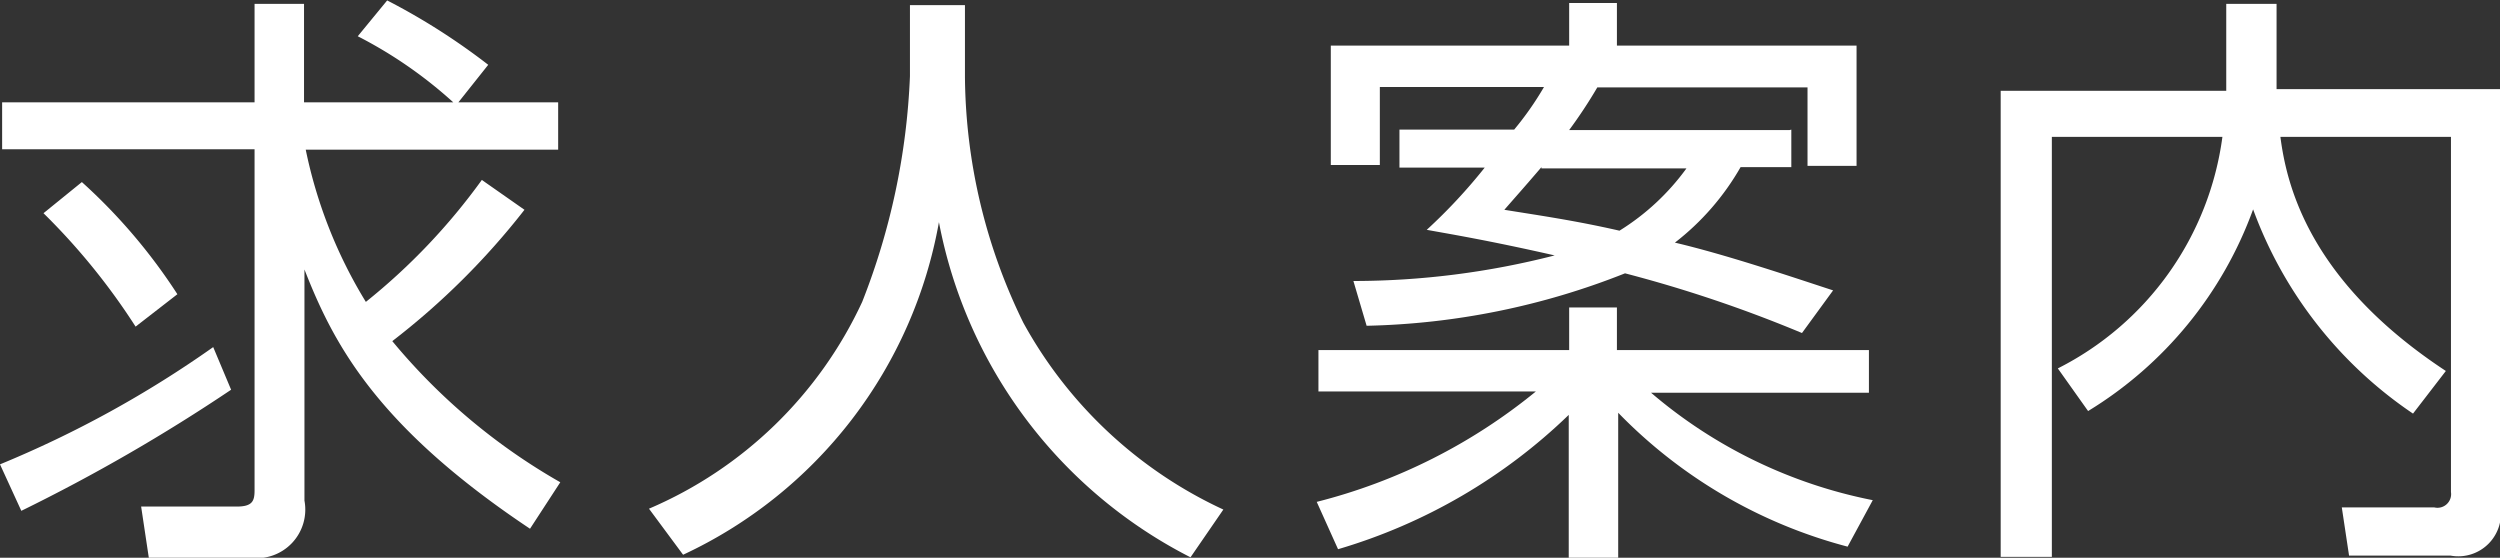
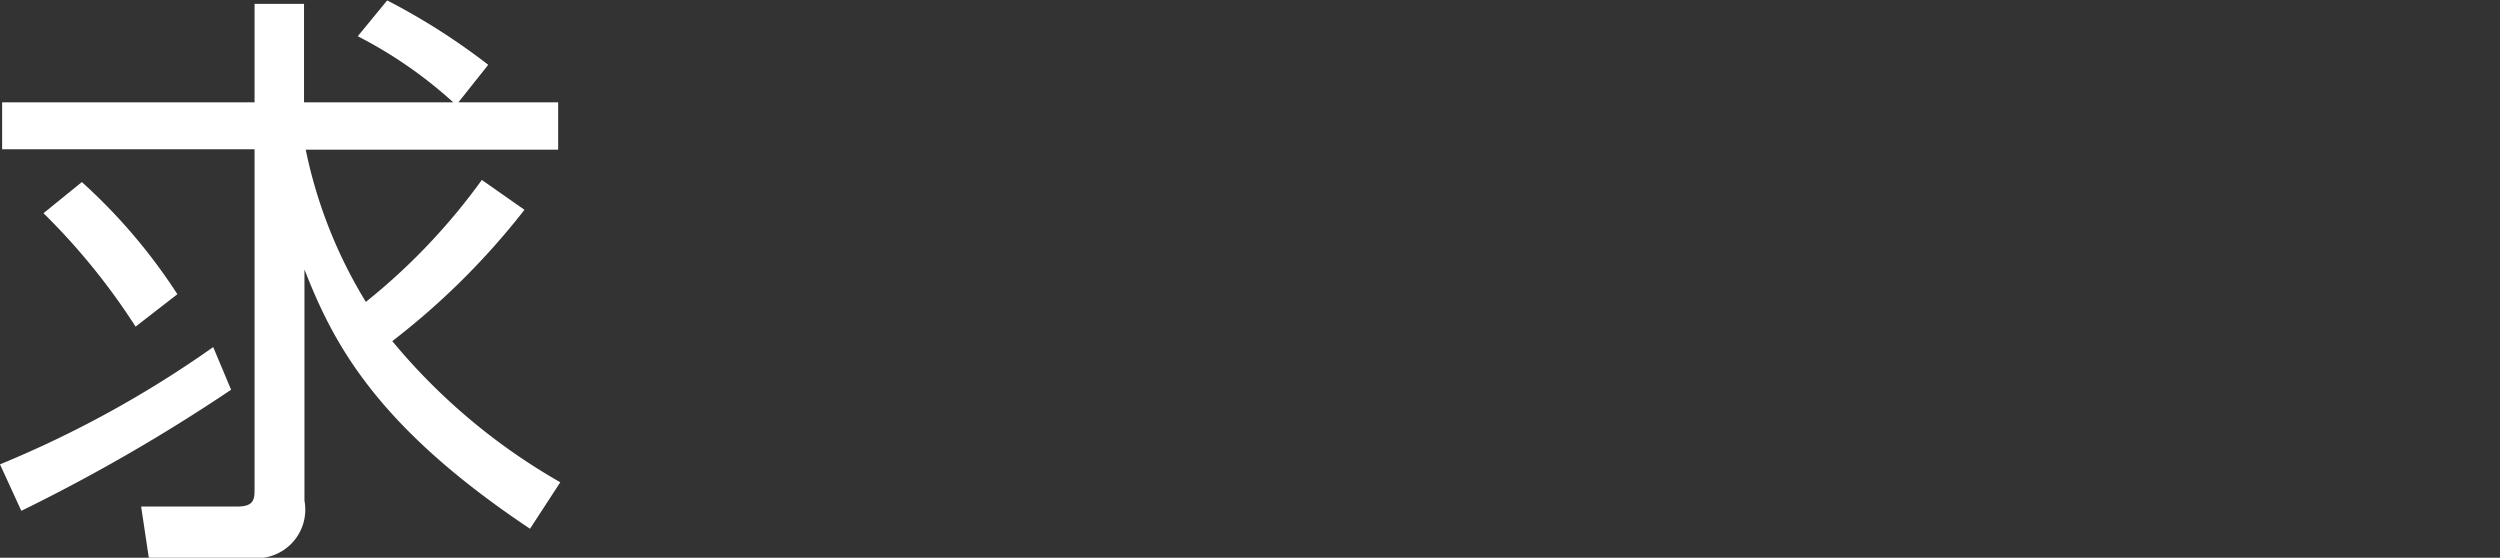
<svg xmlns="http://www.w3.org/2000/svg" id="header" viewBox="0 0 58.63 13.08">
  <rect x="0" y="0" width="58.63" height="13.08" fill="#333333" stroke="none" />
  <defs>
    <style>.cls-1{fill:#fff;}</style>
  </defs>
  <title>nav04</title>
  <path class="cls-1" d="M1361.08,96.68a25.39,25.39,0,0,0,5-2.75l0.42,1a41.64,41.64,0,0,1-4.92,2.84Zm9.08-10.88a15.36,15.36,0,0,1,2.37,1.51l-0.7.88h2.34V89.3h-5.92a11.09,11.09,0,0,0,1.41,3.57,14.59,14.59,0,0,0,2.72-2.86l1,0.7a17.33,17.33,0,0,1-3.1,3.08,14.3,14.3,0,0,0,3.94,3.31l-0.71,1.09c-3.63-2.42-4.62-4.37-5.29-6.08v5.42a1.14,1.14,0,0,1-1.28,1.34h-2.37l-0.18-1.2h2.24c0.37,0,.42-0.13.42-0.38v-8h-5.92V88.19h5.92V85.88h1.16v2.31h3.5a10.33,10.33,0,0,0-2.24-1.55Zm-5.9,7.65a15.39,15.39,0,0,0-2.16-2.66l0.9-.73a13.15,13.15,0,0,1,2.24,2.63Z" transform="translate(-1361.08 -85.79)" />
-   <path class="cls-1" d="M1383.71,85.91V87.6a13.3,13.3,0,0,0,1.37,5.76,10.27,10.27,0,0,0,4.69,4.38L1389,98.86A11.16,11.16,0,0,1,1383.1,91a10.67,10.67,0,0,1-6,7.8l-0.8-1.08a9.72,9.72,0,0,0,5-4.85,16.19,16.19,0,0,0,1.12-5.29V85.91h1.26Z" transform="translate(-1361.08 -85.79)" />
-   <path class="cls-1" d="M1404.41,98.61a11.61,11.61,0,0,1-5.38-3.14v3.4h-1.16V95.52a13.1,13.1,0,0,1-5.41,3.15l-0.5-1.11a13.25,13.25,0,0,0,5.14-2.59H1392V94h5.88V93H1399v1h5.91v1h-5.11a11.39,11.39,0,0,0,5.2,2.52Zm-1.32-9.78v0.88h-1.19a6,6,0,0,1-1.54,1.77c1.23,0.29,2.73.8,3.71,1.12l-0.73,1a31,31,0,0,0-4.15-1.4,17.38,17.38,0,0,1-6.06,1.23l-0.31-1.05a19,19,0,0,0,4.72-.6c-1.54-.35-2.45-0.5-3-0.6a12.75,12.75,0,0,0,1.36-1.46h-2V88.83h2.69a7.31,7.31,0,0,0,.7-1h-3.85v1.83h-1.15V86.86h5.59v-1H1399v1h5.62v2.82h-1.15V87.84h-4.93a11.24,11.24,0,0,1-.66,1h5.17Zm-5.86.88c-0.41.48-.6,0.69-0.87,1,0.8,0.13,1.65.25,2.7,0.49a5.56,5.56,0,0,0,1.57-1.46h-3.4Z" transform="translate(-1361.08 -85.79)" />
-   <path class="cls-1" d="M1413.29,85.88h1.18v2h5.24v9.75a1,1,0,0,1-1.16,1.19h-2.38L1416,97.69h2.17a0.32,0.32,0,0,0,.39-0.36V89h-4c0.15,1.16.69,3.39,3.88,5.49l-0.77,1a9.86,9.86,0,0,1-3.75-4.79,9.22,9.22,0,0,1-3.87,4.73l-0.71-1A7.14,7.14,0,0,0,1413.2,89h-4v9.85H1408V87.92h5.29v-2Z" transform="translate(-1361.08 -85.79)" />
</svg>